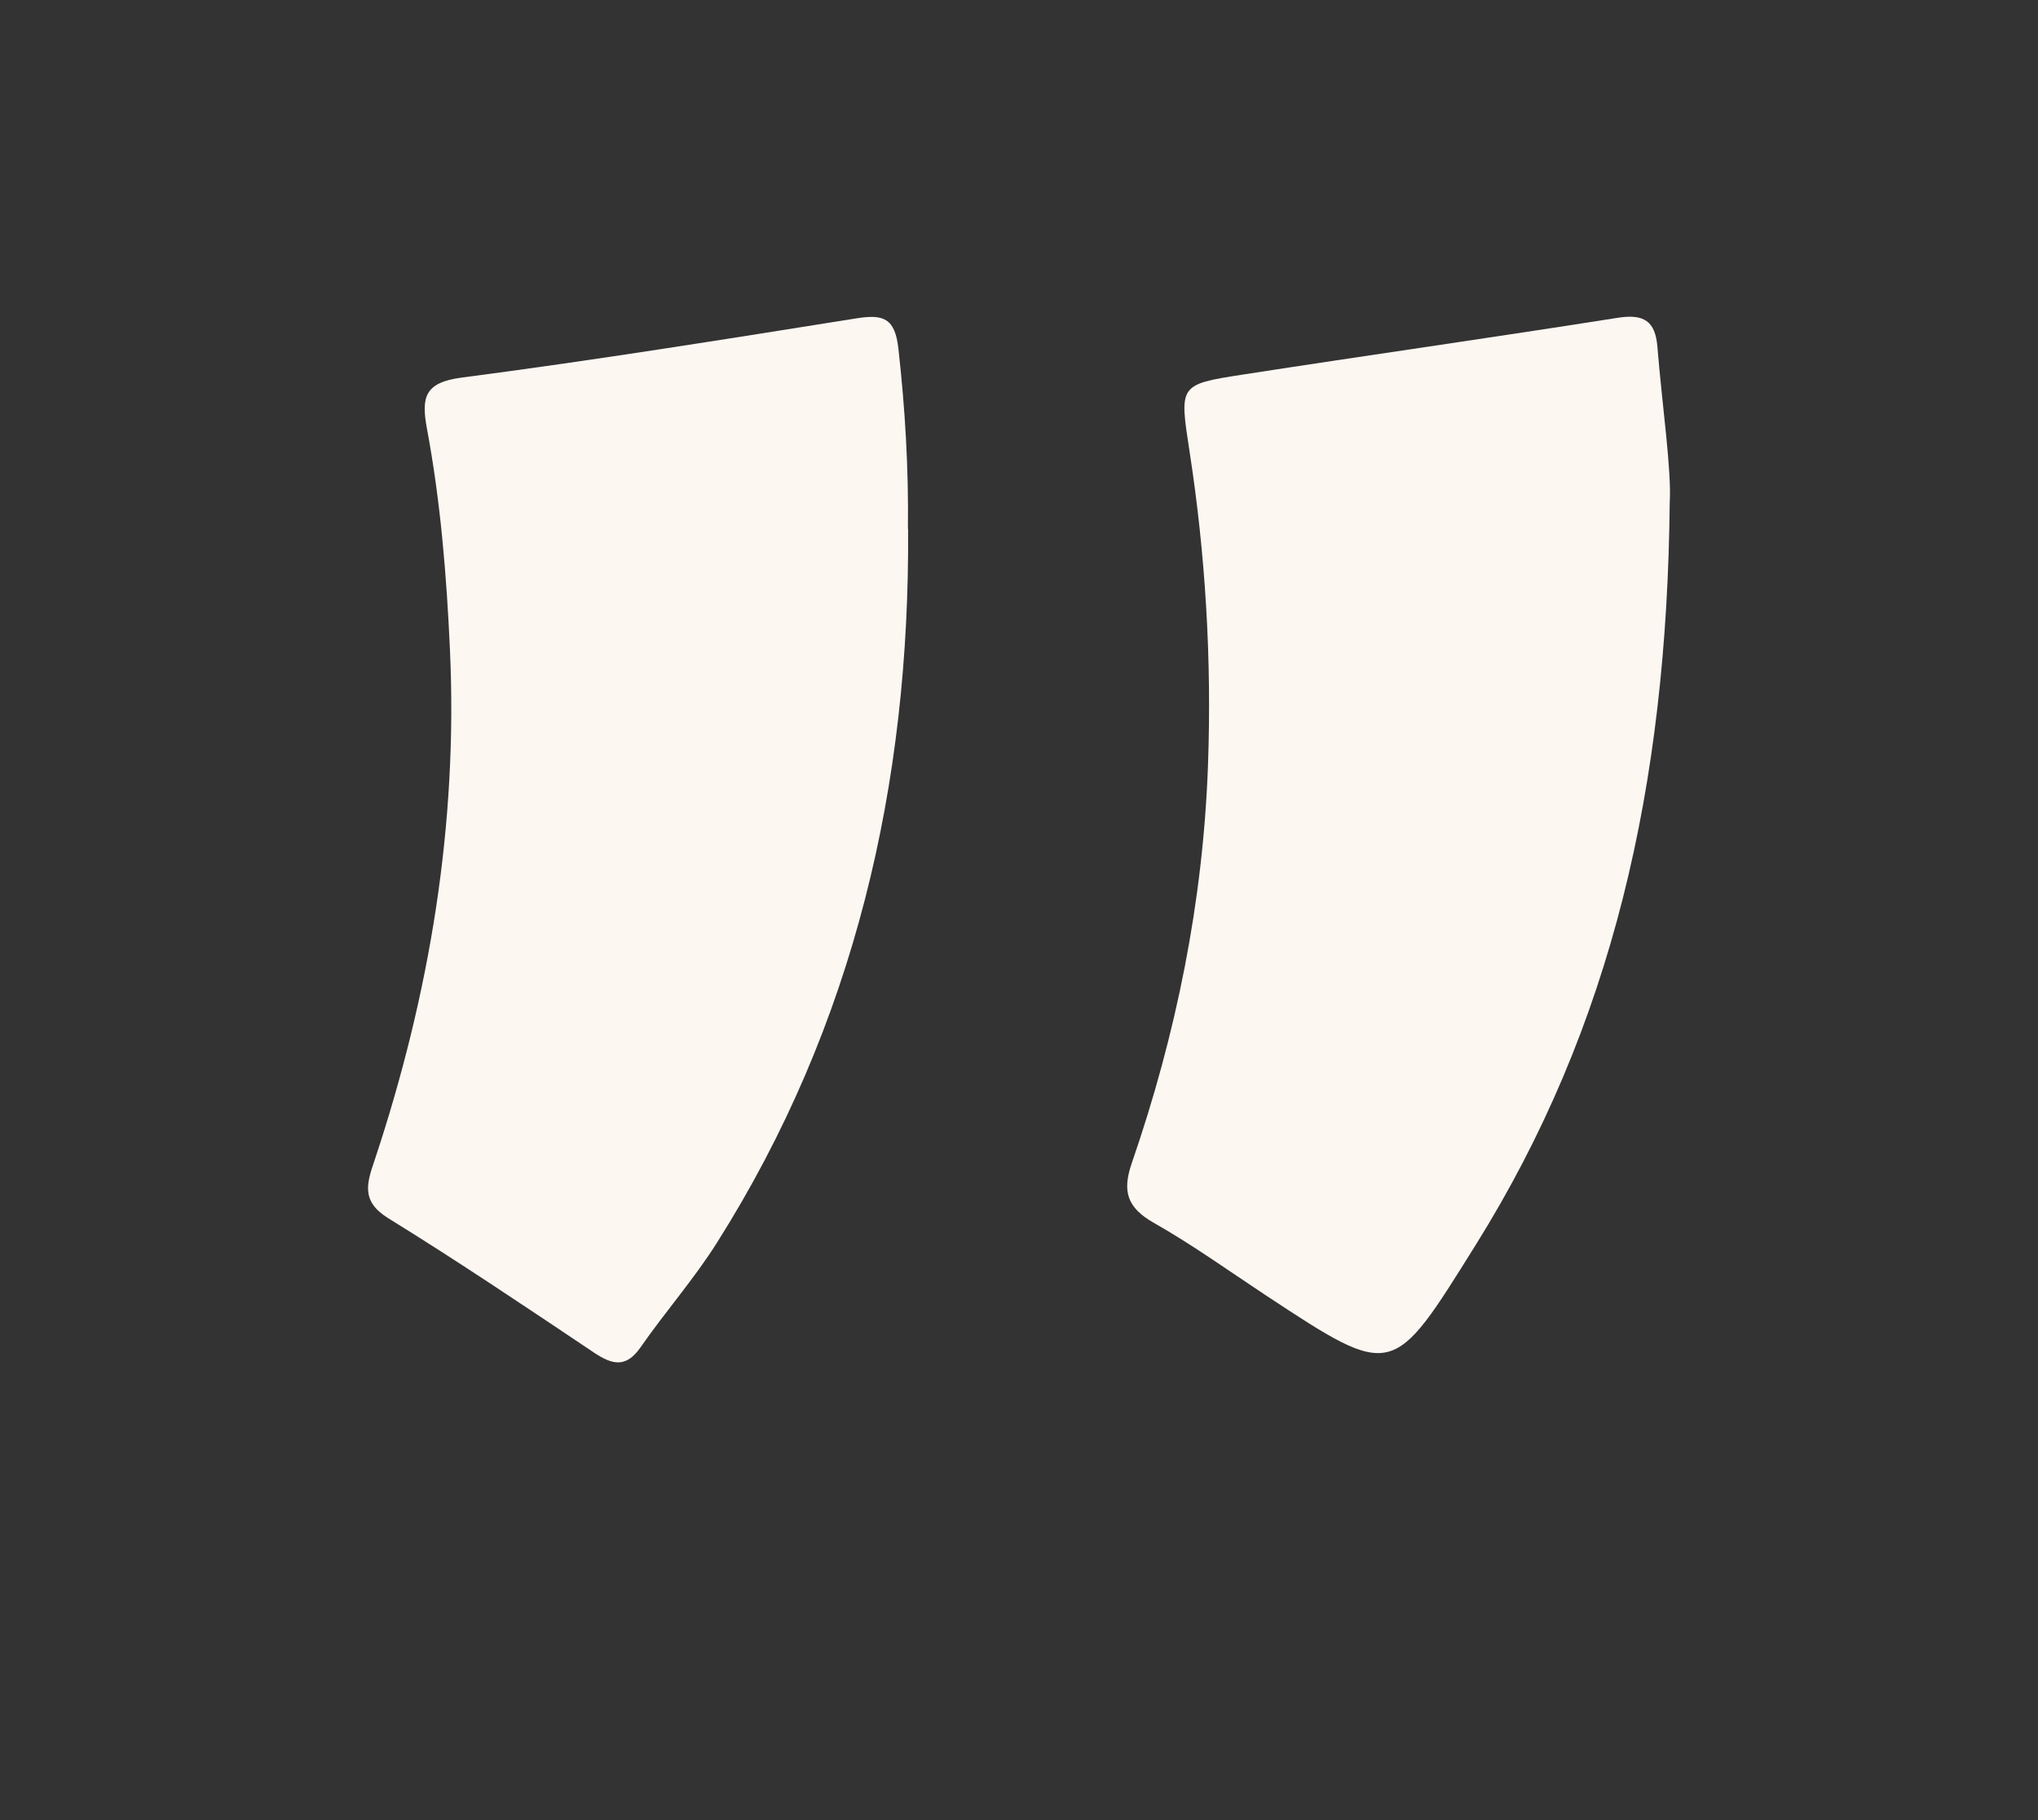
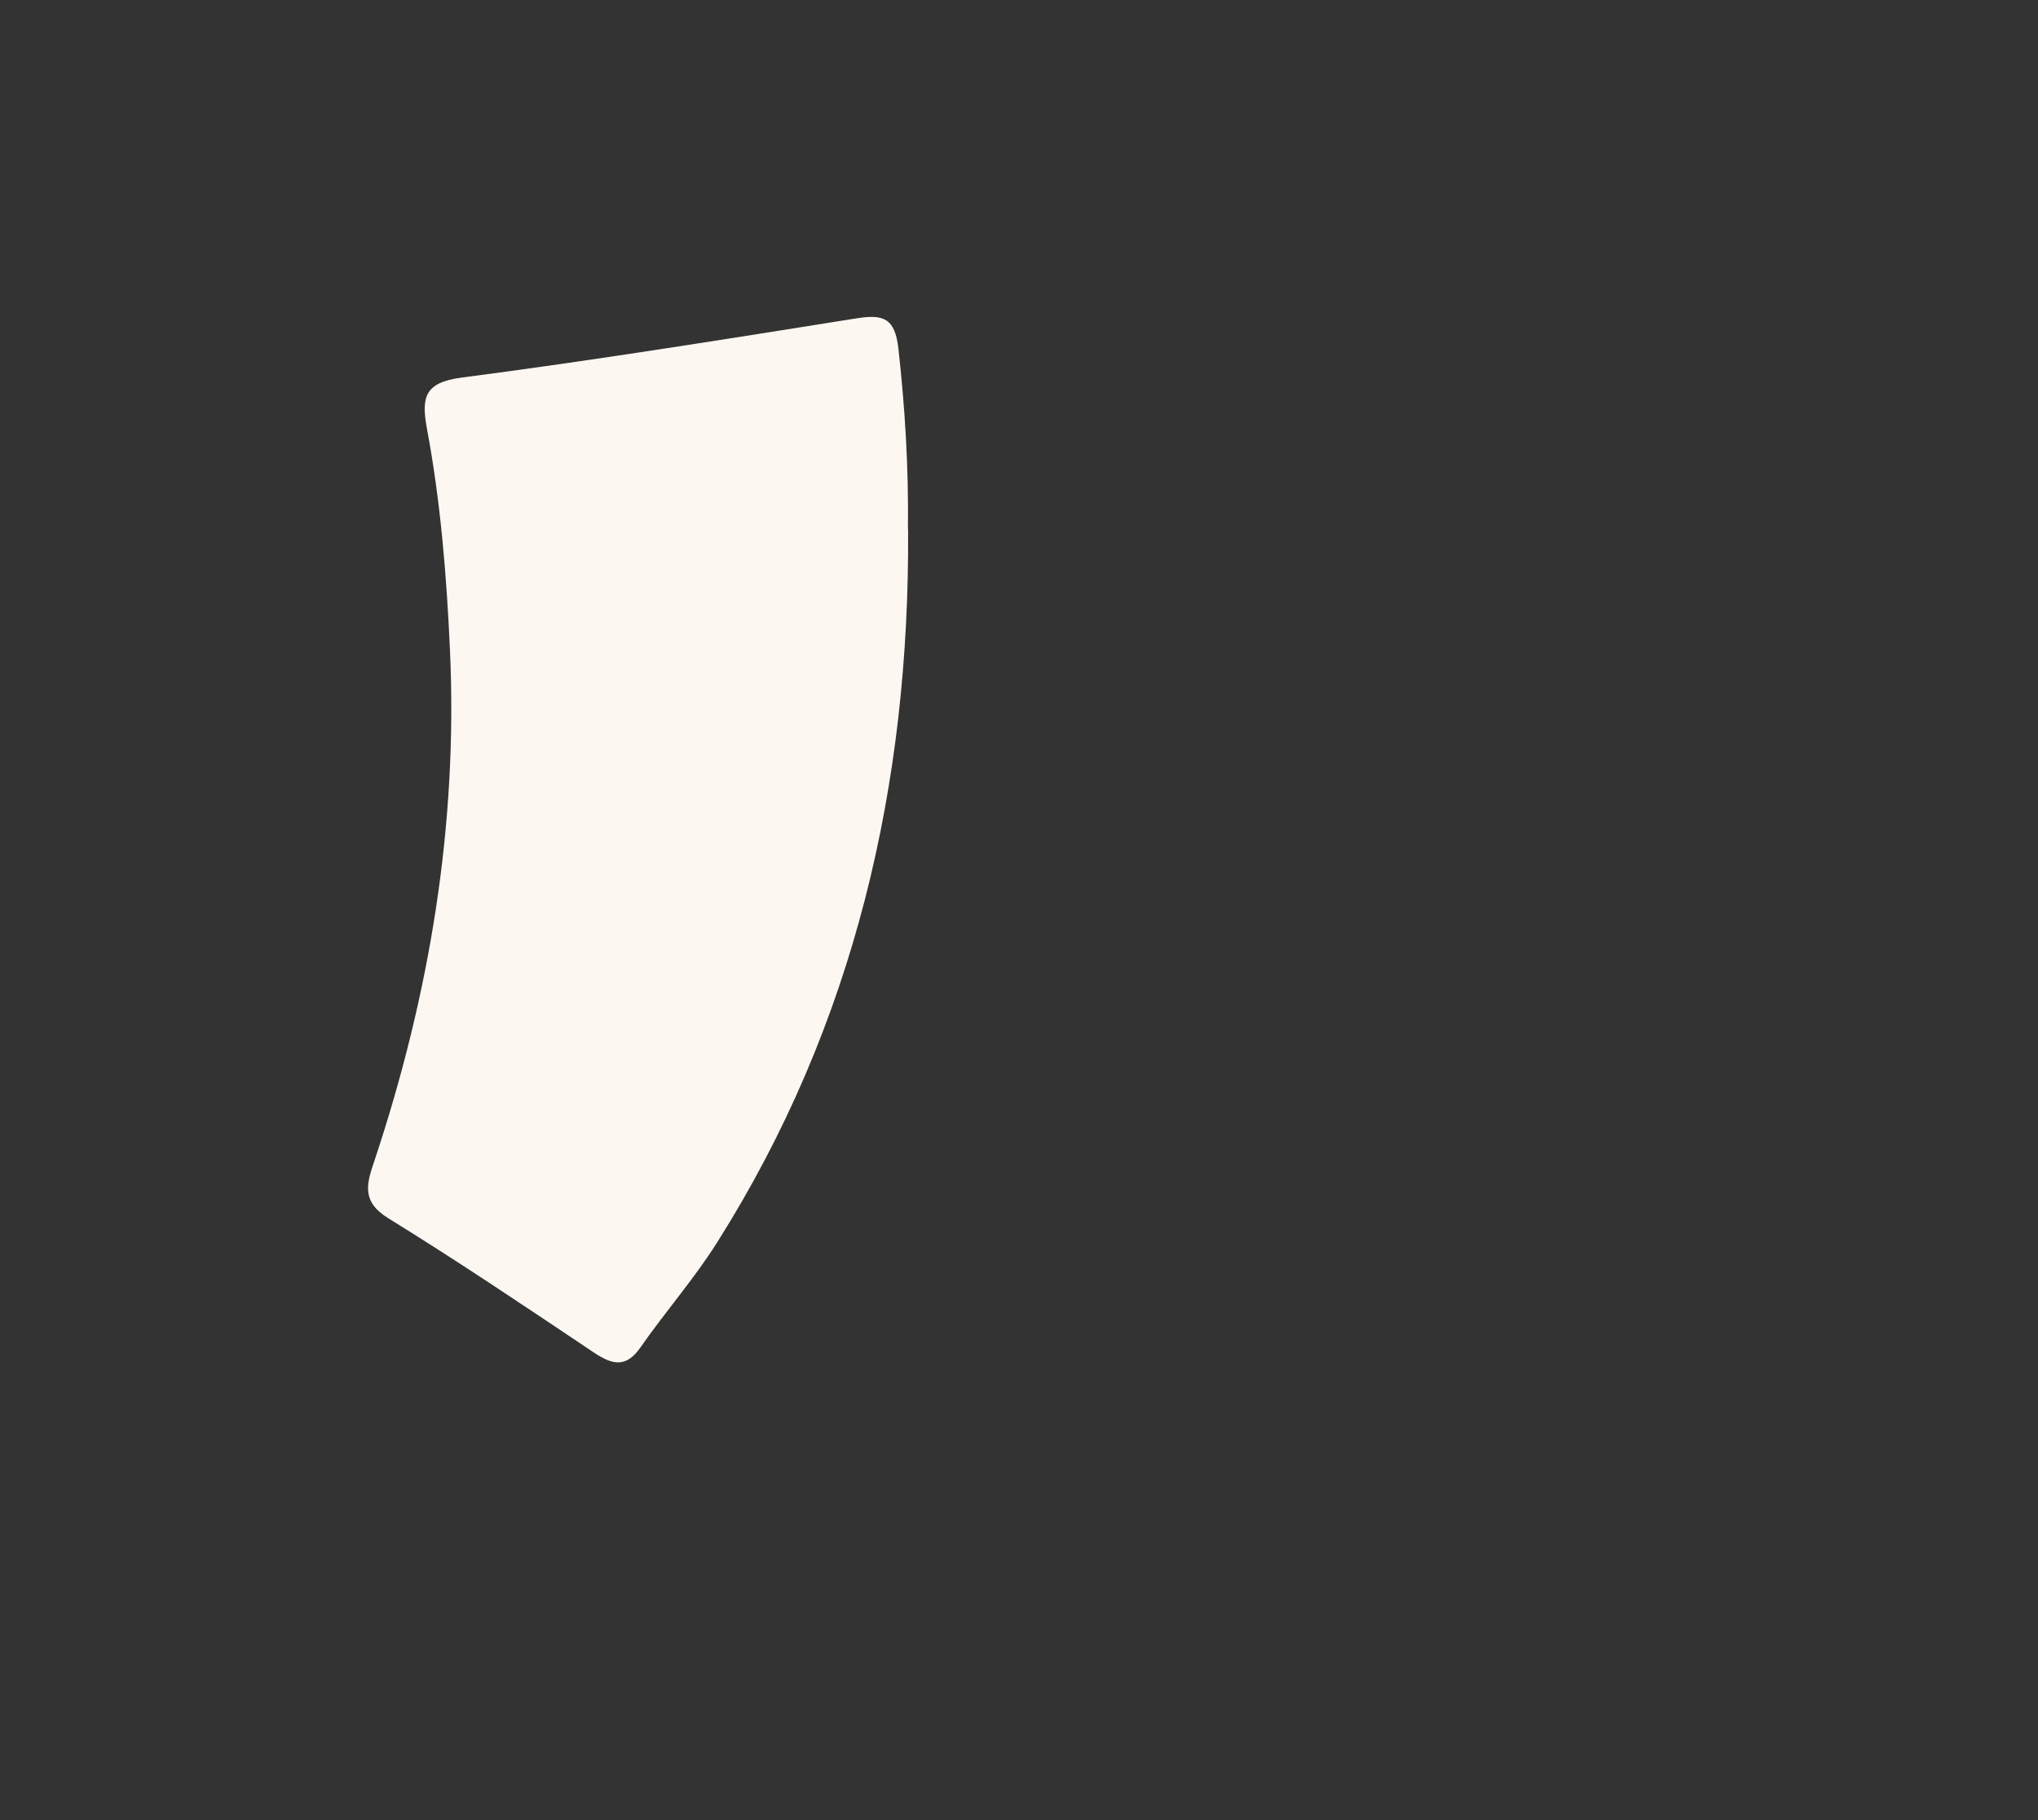
<svg xmlns="http://www.w3.org/2000/svg" id="Layer_2" data-name="Layer 2" viewBox="0 0 109.07 97.43">
  <rect x="0" y="0" width="109.07" height="97.43" fill="#333333" stroke="none" />
  <defs>
    <style>
      .cls-1 {
        fill: #fdf7f2;
        stroke-width: 0px;
      }
    </style>
  </defs>
  <g id="eddvqB">
    <g>
-       <path class="cls-1" d="M89.36,26.9c-.15,15.18-3.07,28.03-10.39,39.75-4.46,7.14-4.37,7.2-11.19,2.71-2-1.32-3.96-2.73-6.04-3.91-1.42-.81-1.69-1.68-1.17-3.19,2.38-6.9,3.82-14,4.08-21.32.2-5.63-.13-11.23-.99-16.79-.54-3.52-.58-3.57,2.79-4.09,6.71-1.04,13.43-1.99,20.13-3.05,1.4-.22,2.01.18,2.12,1.55.27,3.29.76,6.57.66,8.35Z" />
      <path class="cls-1" d="M48.6,28.3c.09,13.67-2.85,26.54-10.23,38.22-1.23,1.95-2.77,3.7-4.09,5.6-.77,1.11-1.5.94-2.48.29-3.64-2.44-7.28-4.89-11.02-7.2-1.49-.92-1.14-1.9-.72-3.14,2.94-8.86,4.45-17.95,4.02-27.3-.18-3.96-.5-7.92-1.23-11.82-.31-1.68-.14-2.48,1.87-2.74,7.06-.92,14.09-2.05,21.12-3.17,1.44-.23,2.06-.01,2.24,1.62.36,3.21.55,6.42.51,9.65Z" />
    </g>
  </g>
</svg>